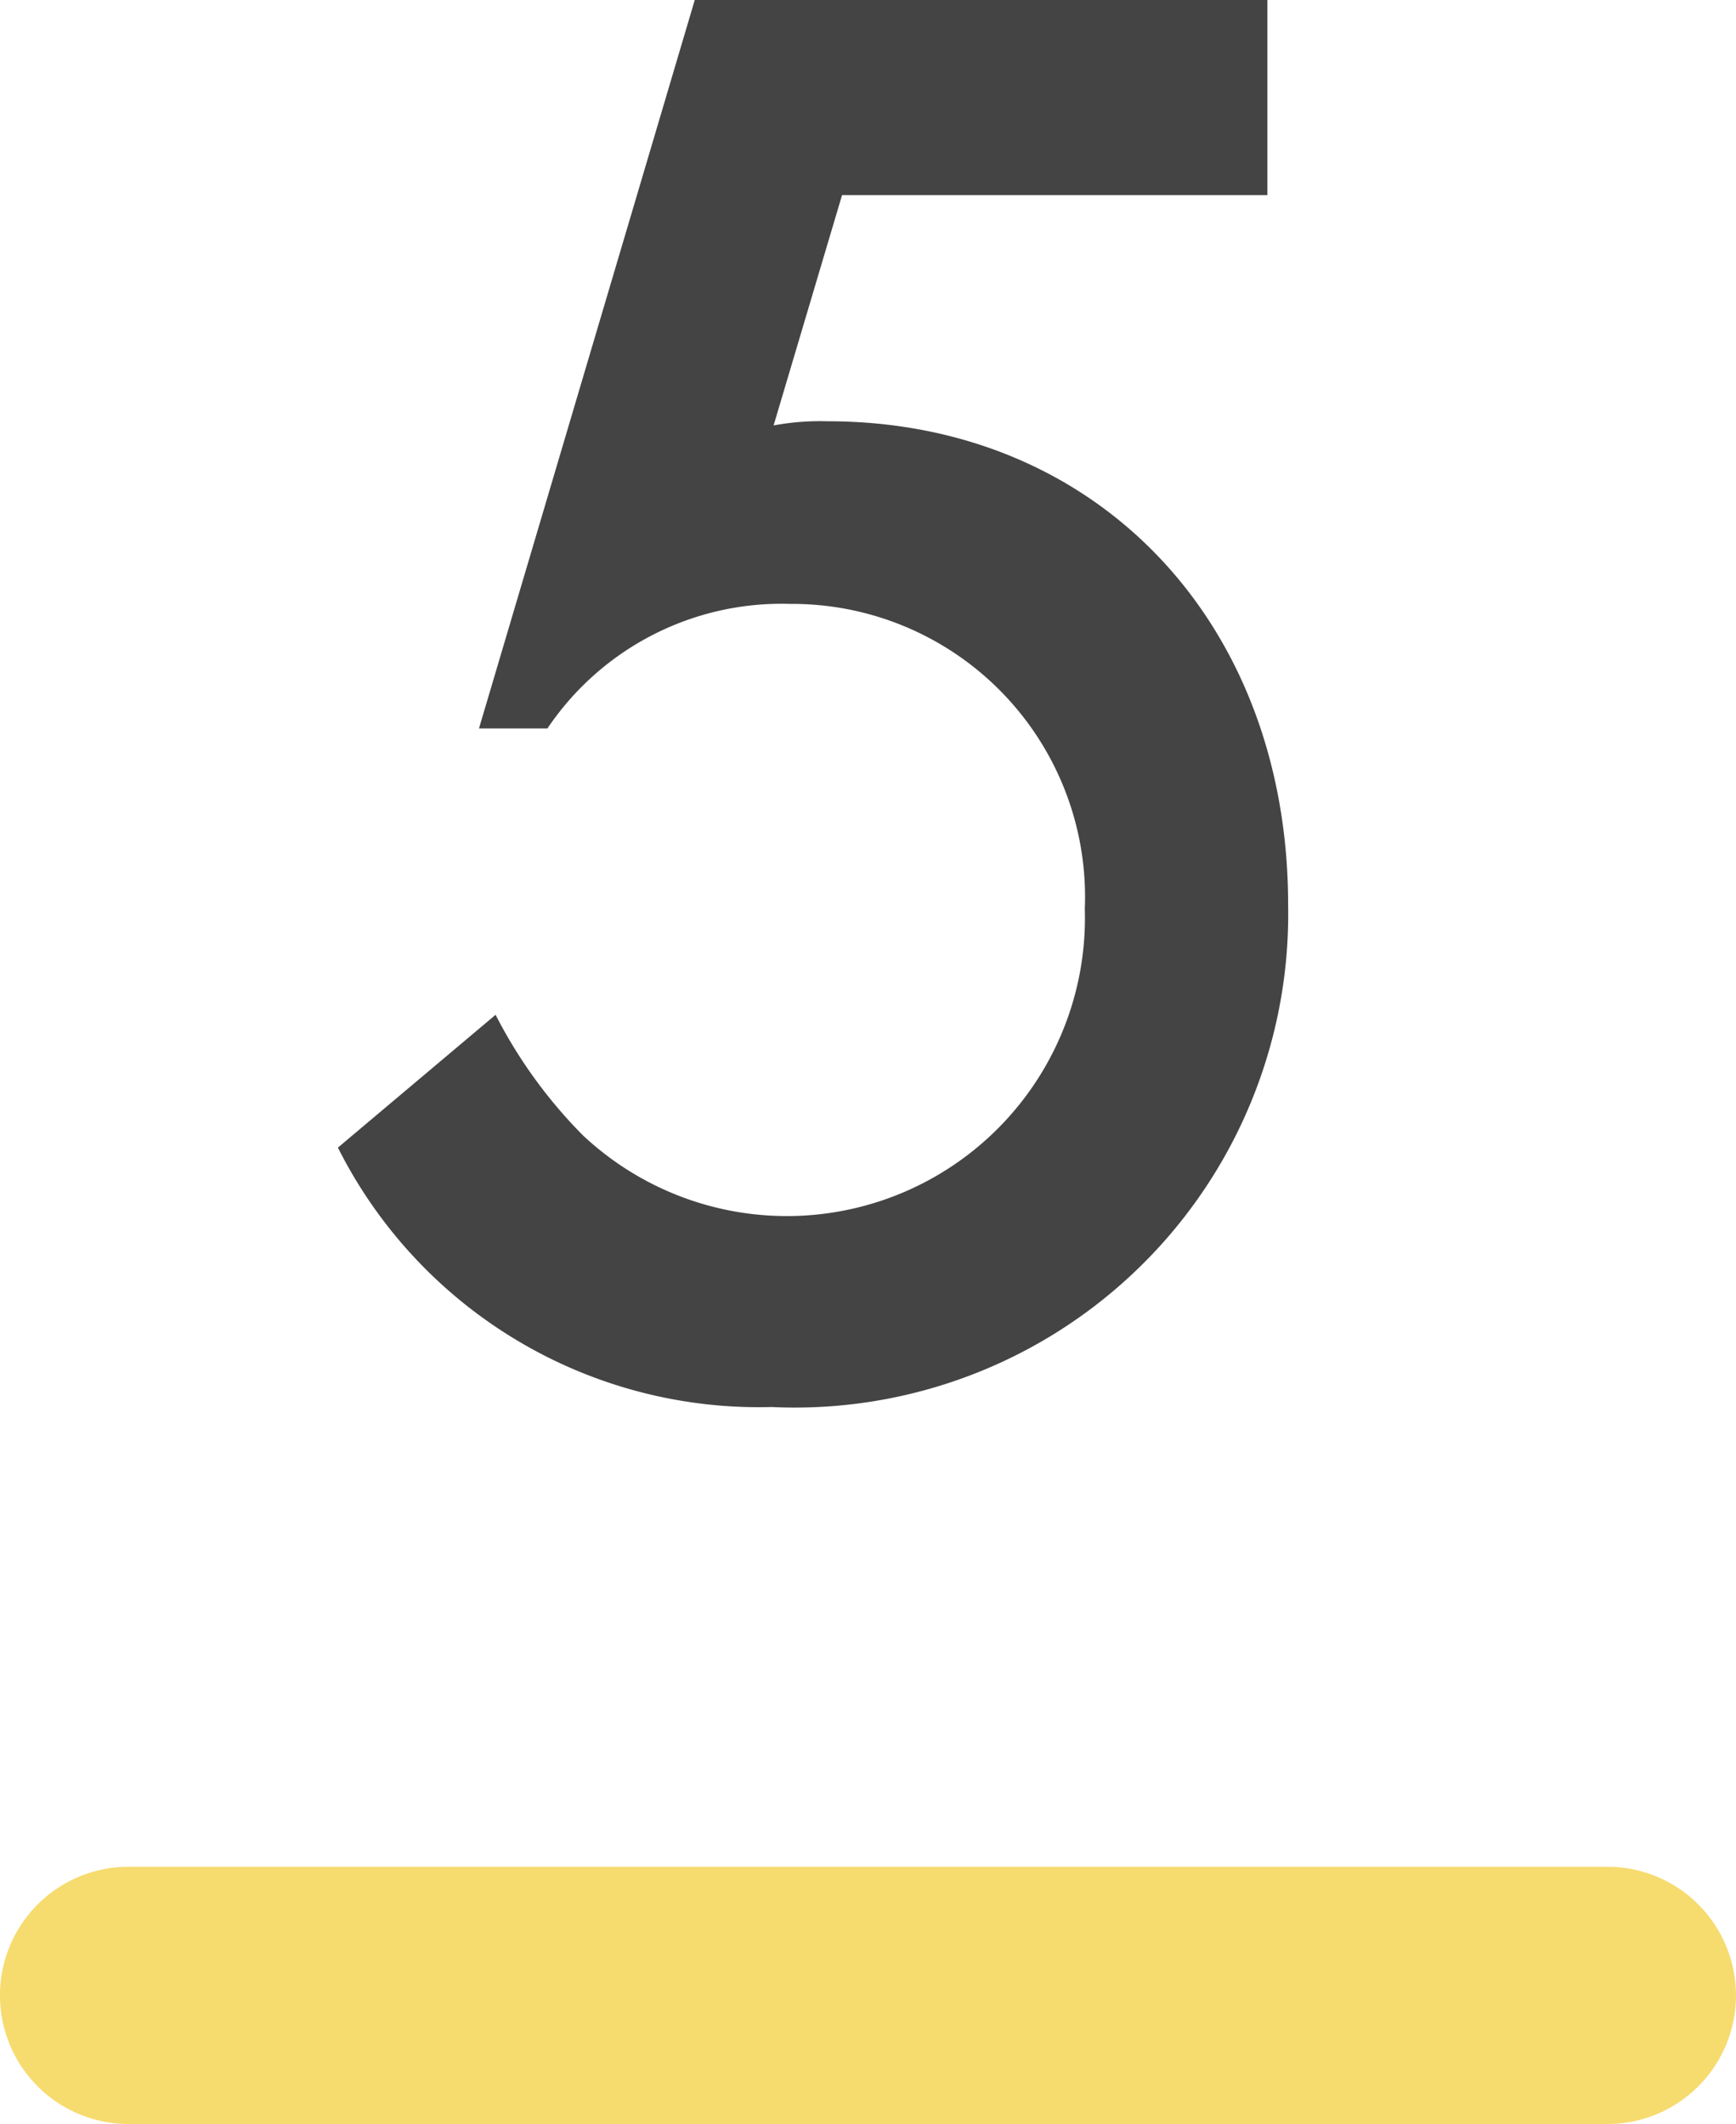
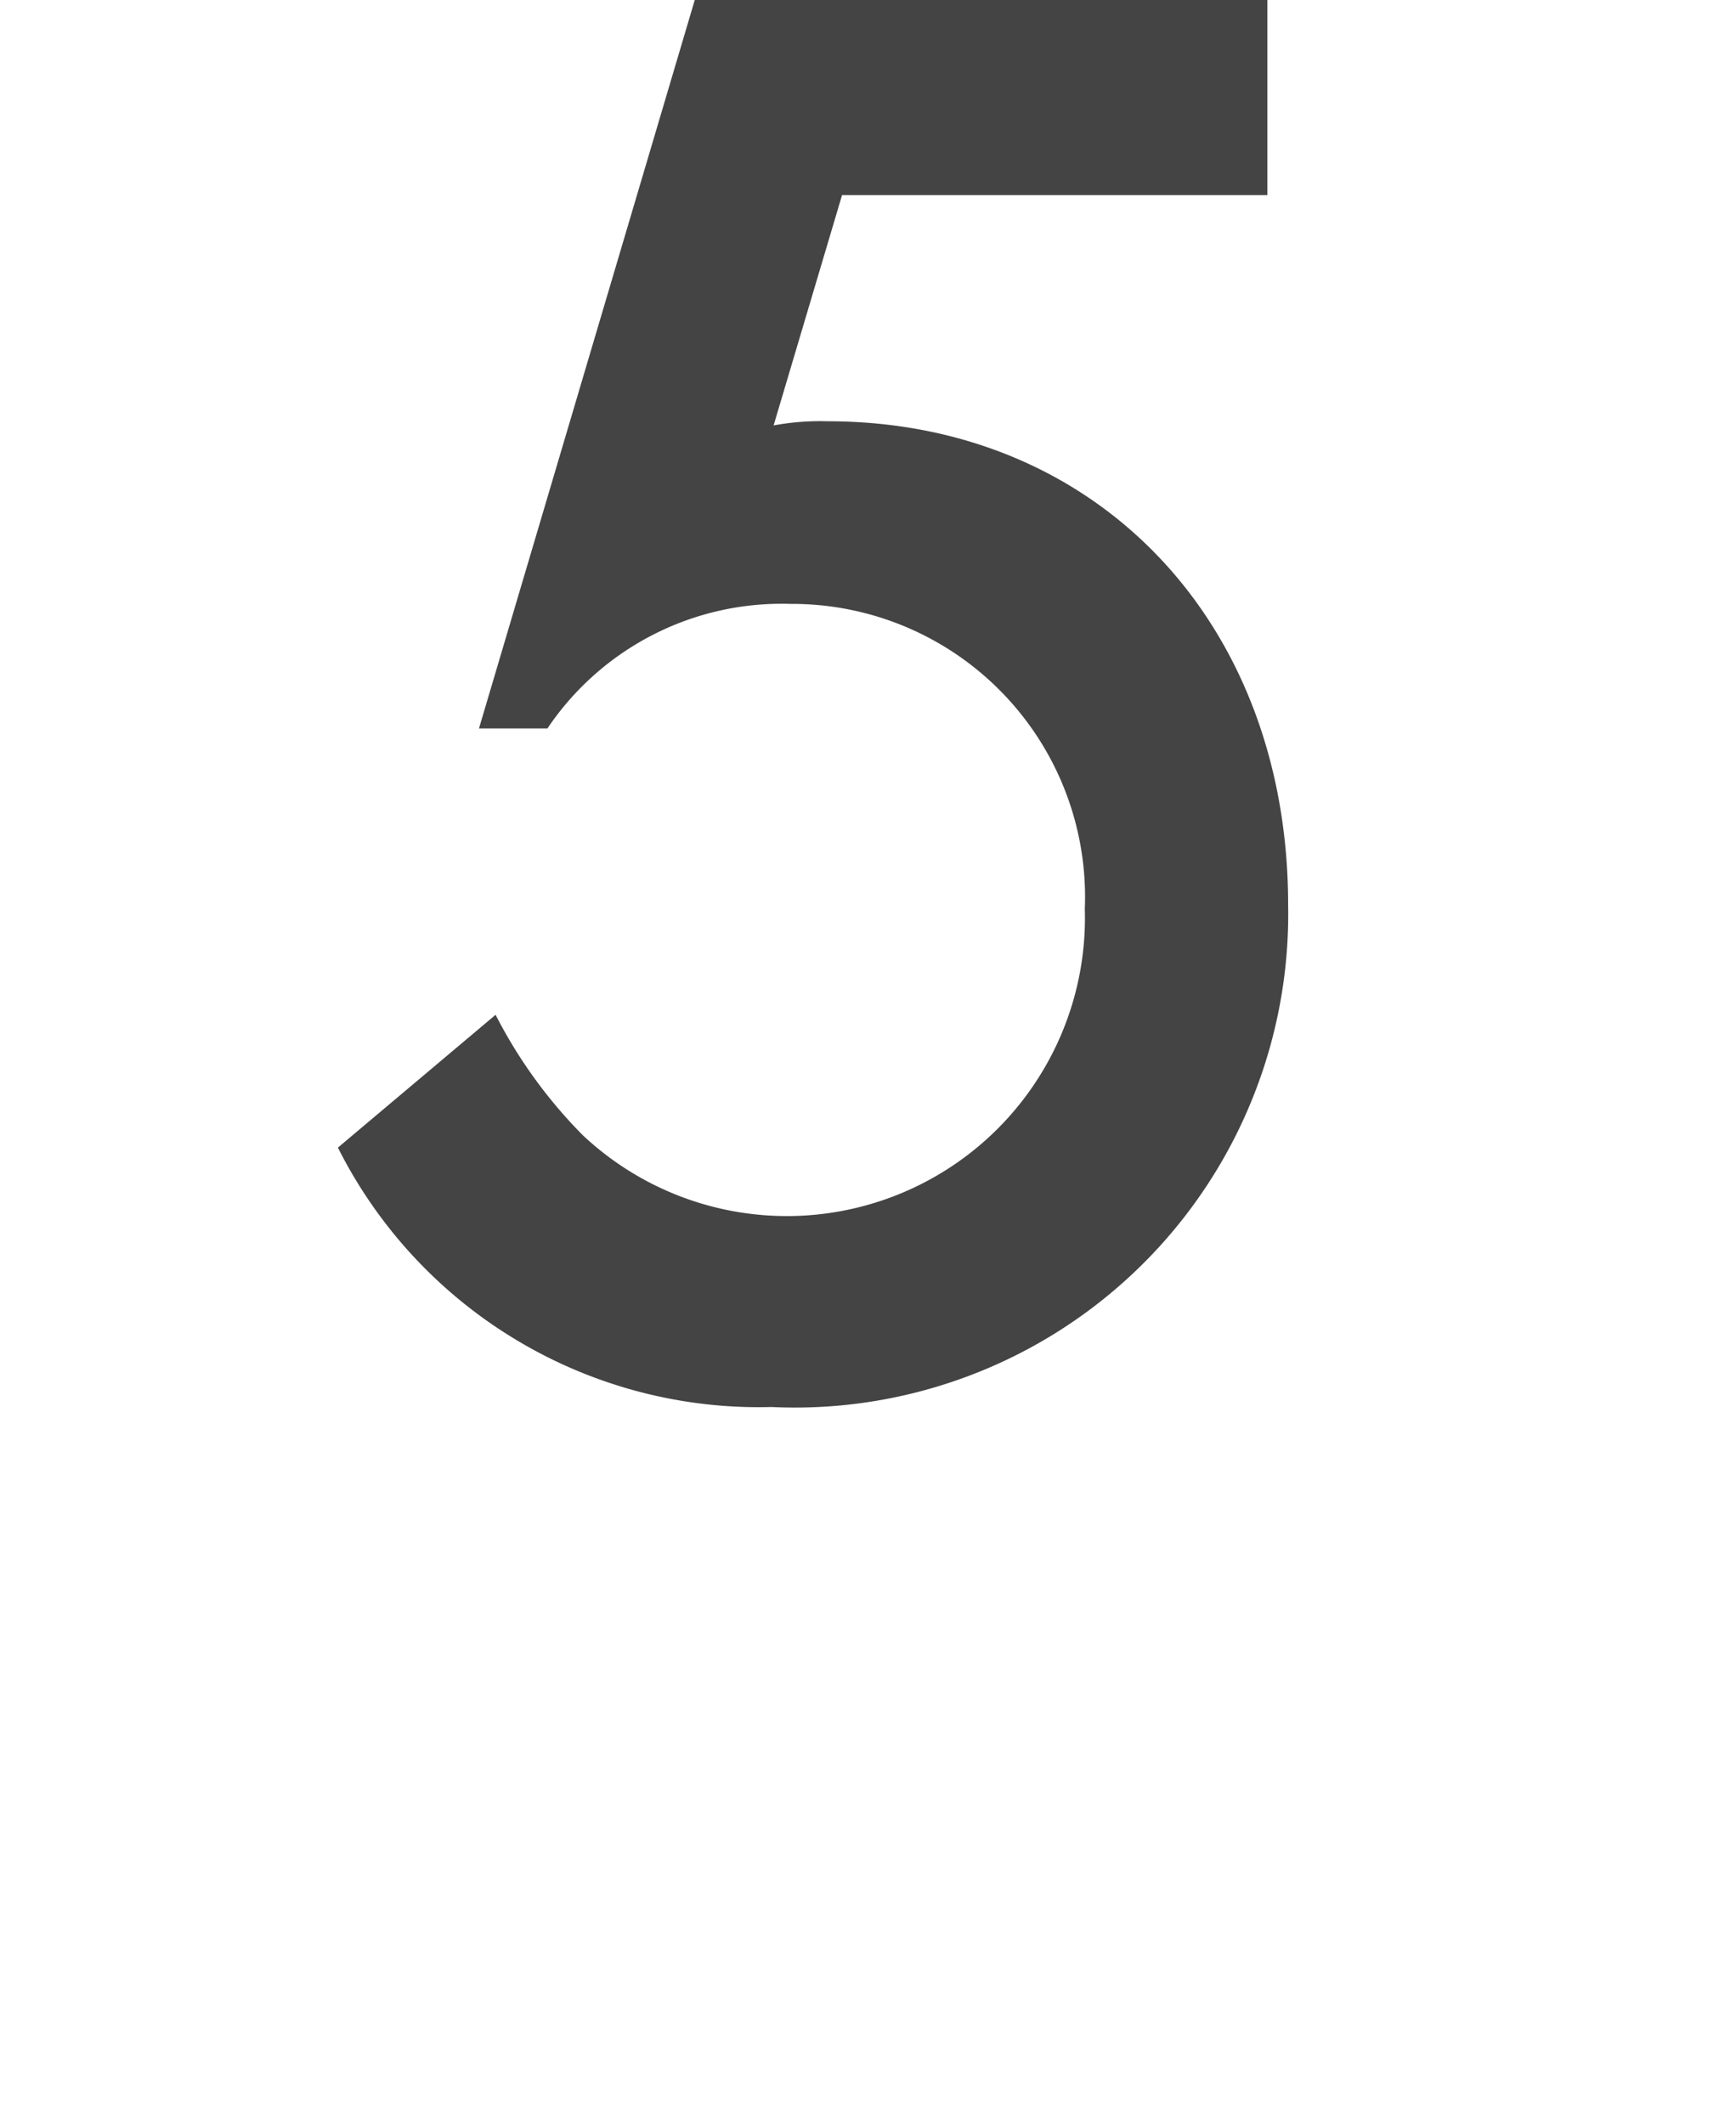
<svg xmlns="http://www.w3.org/2000/svg" width="25.102" height="30.705" viewBox="0 0 25.102 30.705">
  <g id="txt_step05" transform="translate(-4883.743 -4459.709)">
    <path id="パス_21297" data-name="パス 21297" d="M101.069,15.81V12.99h-8.28l-3.12,10.53h.99a4.081,4.081,0,0,1,3.51-1.8,4.237,4.237,0,0,1,4.26,4.41,4.31,4.31,0,0,1-7.26,3.27,7.005,7.005,0,0,1-1.26-1.74l-2.28,1.92a6.812,6.812,0,0,0,6.27,3.75,7.134,7.134,0,0,0,7.47-7.26c0-4.08-2.76-6.99-6.66-6.99a3.691,3.691,0,0,0-.78.06l.99-3.33Z" transform="translate(4801 4446.719)" fill="#444" />
-     <path id="パス_21299" data-name="パス 21299" d="M1.859,0H23.242a1.859,1.859,0,1,1,0,3.719H1.859A1.859,1.859,0,0,1,1.859,0Z" transform="translate(4883.743 4486.695)" fill="#f6db6f" />
  </g>
</svg>